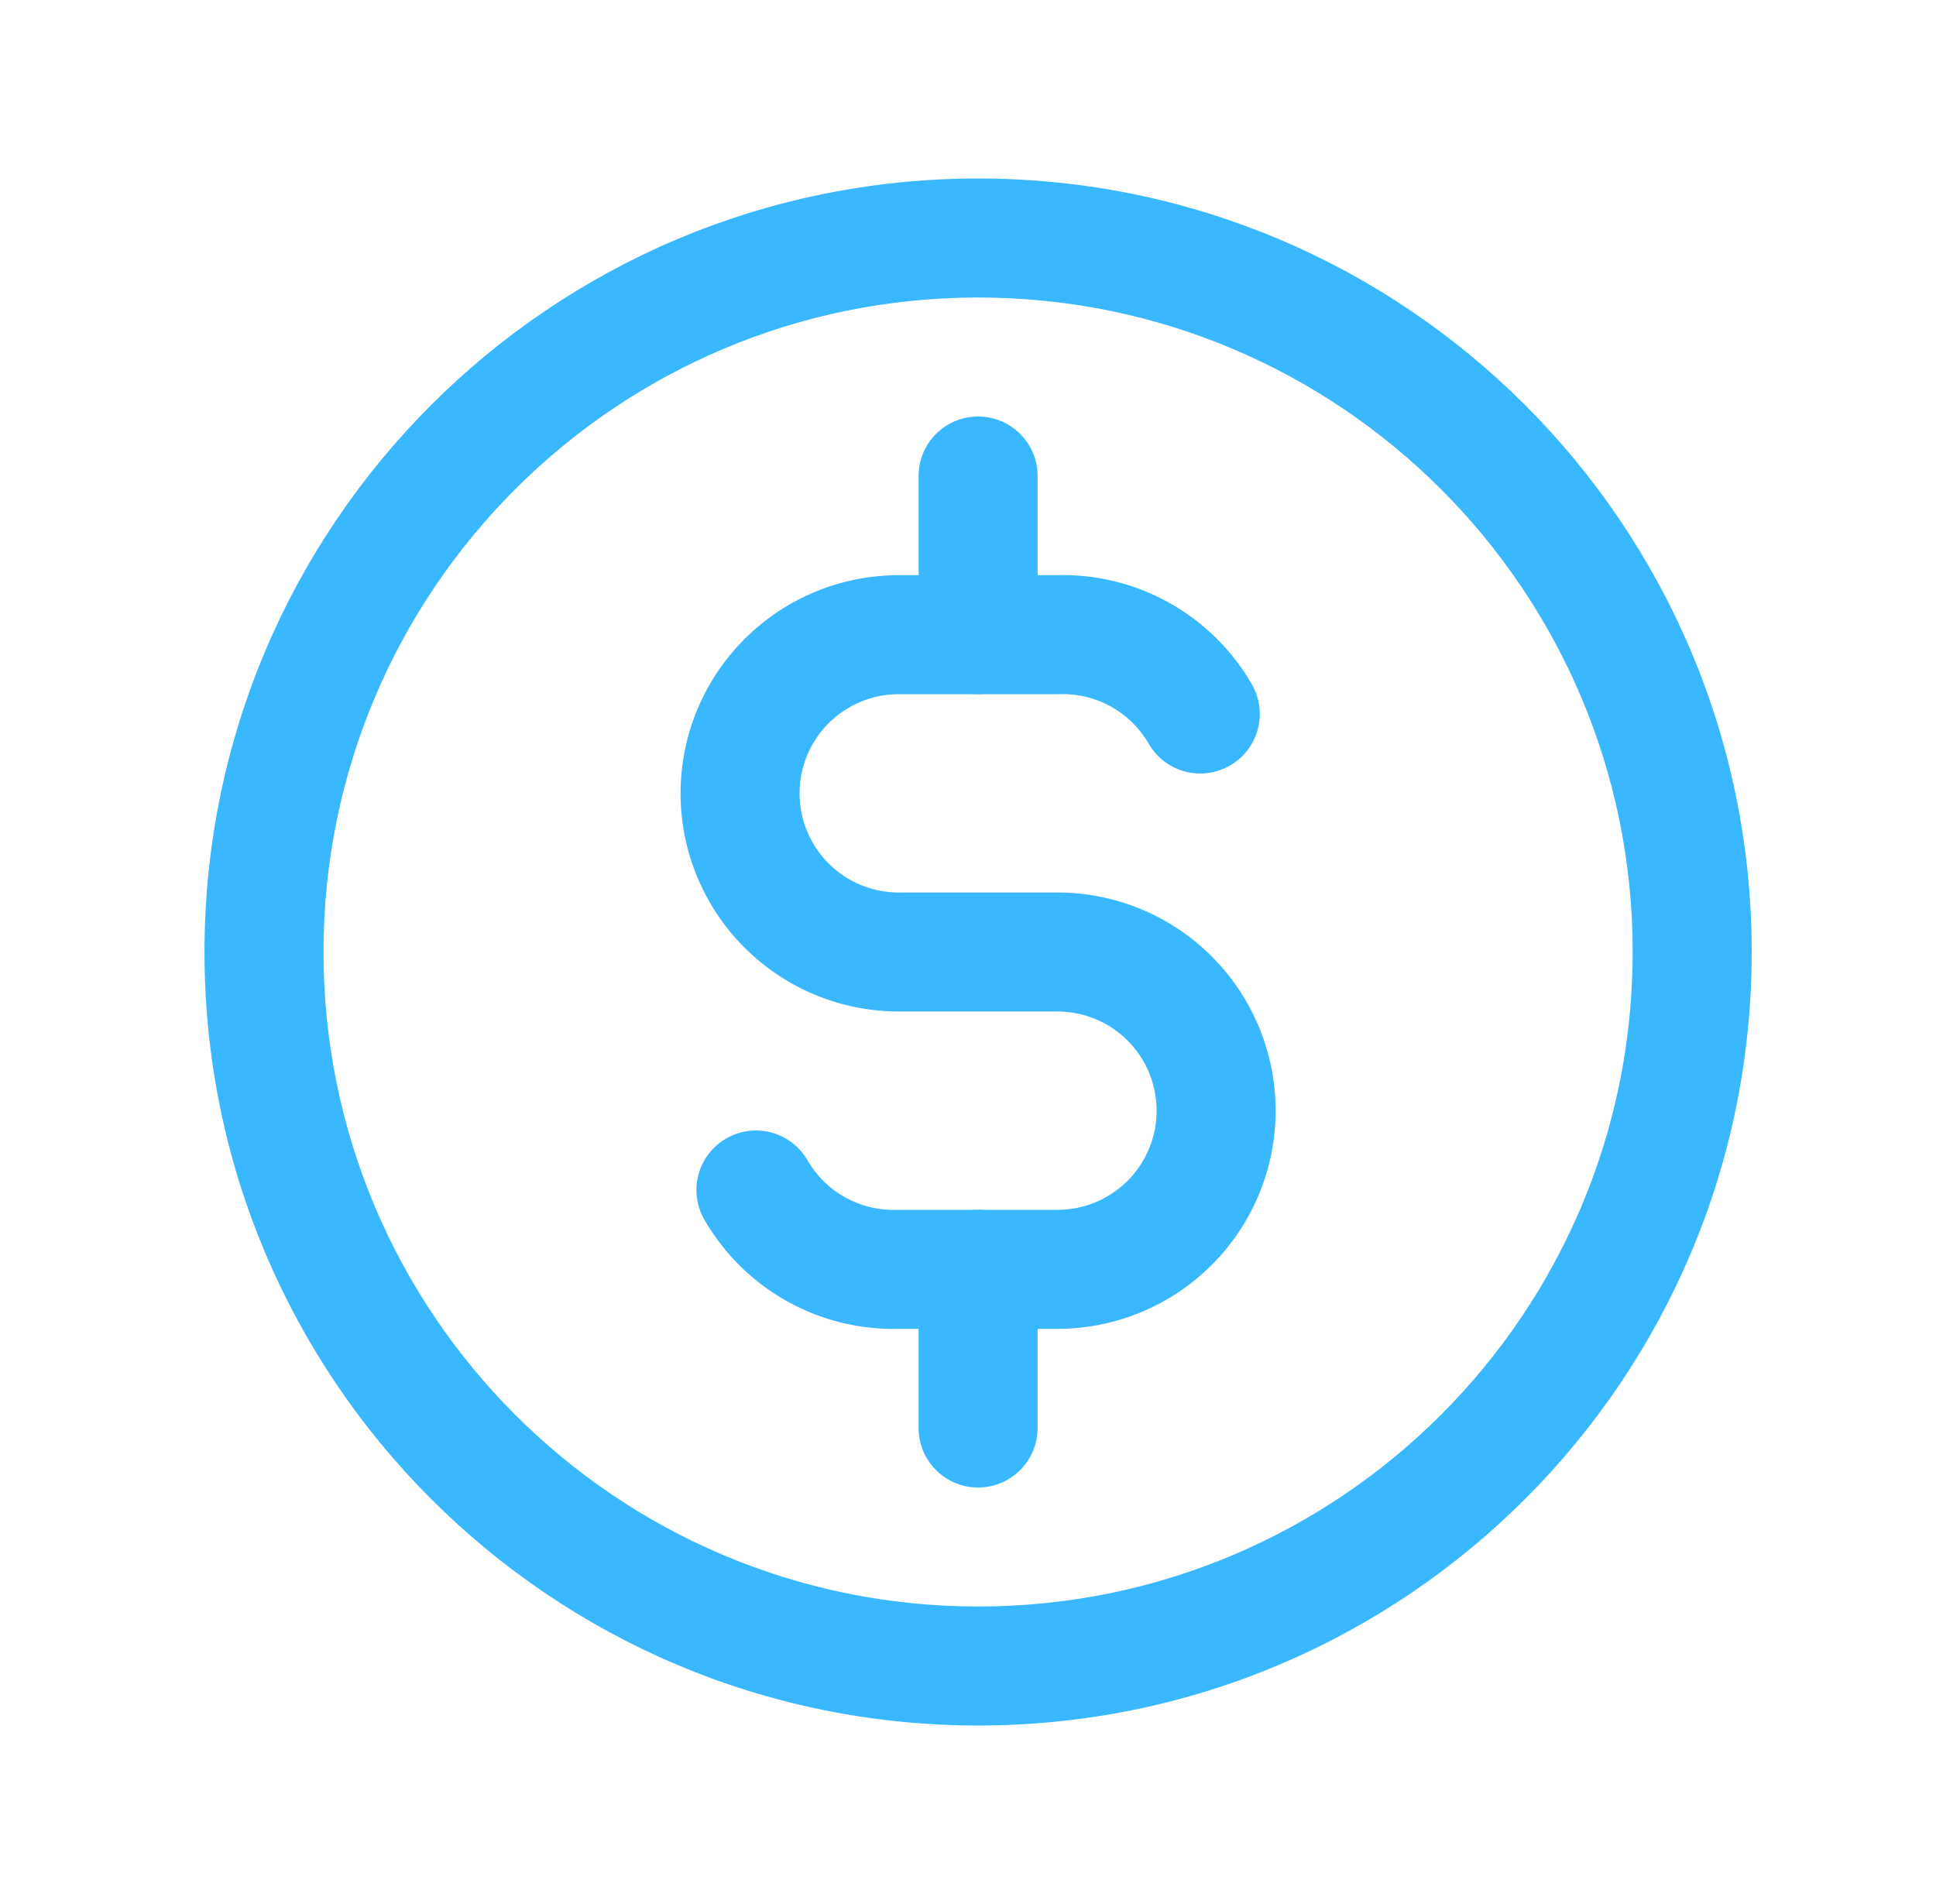
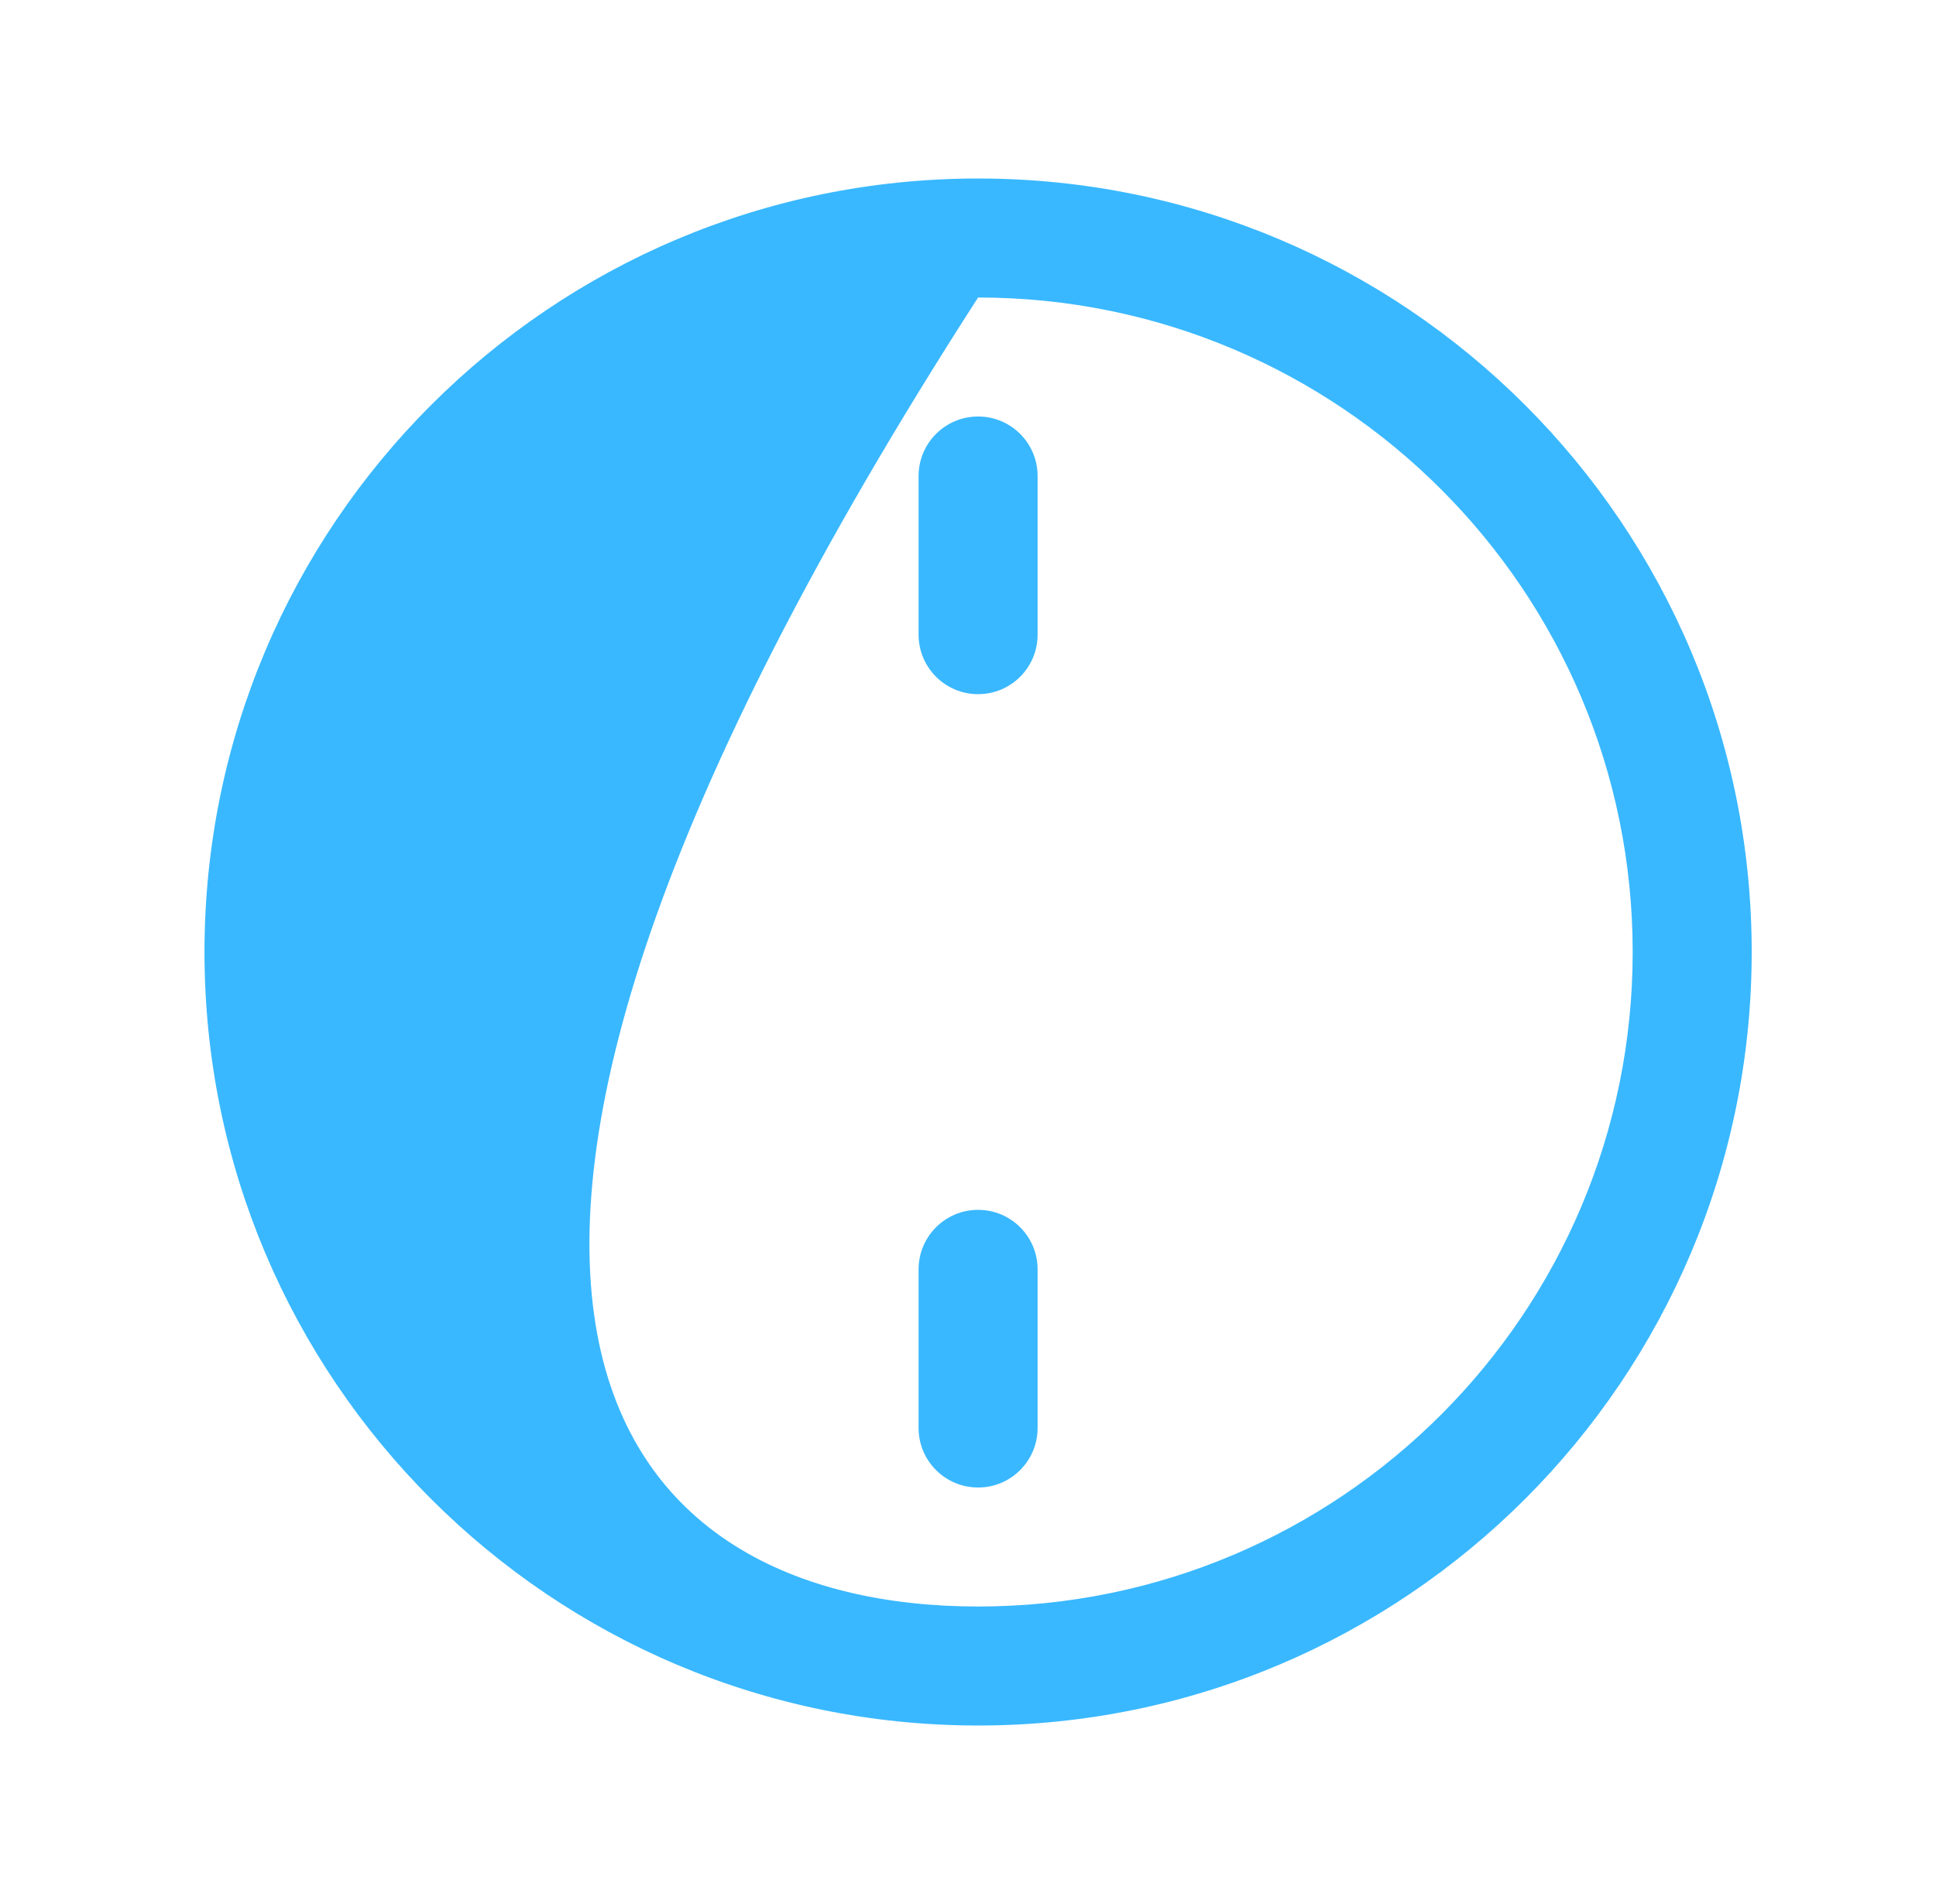
<svg xmlns="http://www.w3.org/2000/svg" width="61" height="60" viewBox="0 0 61 60" fill="none">
  <g clip-path="url(#clip0_616_133)">
-     <path fill-rule="evenodd" clip-rule="evenodd" d="M30.818 9.375C19.427 9.375 10.193 18.609 10.193 30C10.193 41.391 19.427 50.625 30.818 50.625C42.209 50.625 51.443 41.391 51.443 30C51.443 18.609 42.209 9.375 30.818 9.375ZM6.443 30C6.443 16.538 17.356 5.625 30.818 5.625C44.28 5.625 55.193 16.538 55.193 30C55.193 43.462 44.28 54.375 30.818 54.375C17.356 54.375 6.443 43.462 6.443 30Z" fill="#39B8FF" />
-     <path fill-rule="evenodd" clip-rule="evenodd" d="M33.289 18.125C34.524 18.09 35.745 18.387 36.825 18.987C37.915 19.593 38.82 20.483 39.443 21.564C39.96 22.461 39.652 23.607 38.755 24.124C37.858 24.642 36.711 24.334 36.194 23.436C35.911 22.945 35.499 22.541 35.004 22.265C34.509 21.99 33.948 21.855 33.381 21.874C33.36 21.875 33.339 21.875 33.318 21.875H28.318C27.489 21.875 26.695 22.204 26.108 22.79C25.522 23.376 25.193 24.171 25.193 25C25.193 25.829 25.522 26.624 26.108 27.21C26.695 27.796 27.489 28.125 28.318 28.125H33.318C35.142 28.125 36.89 28.849 38.179 30.139C39.469 31.428 40.193 33.177 40.193 35C40.193 36.823 39.469 38.572 38.179 39.861C36.89 41.151 35.142 41.875 33.318 41.875H28.347C27.113 41.91 25.891 41.613 24.811 41.013C23.721 40.407 22.817 39.517 22.194 38.437C21.677 37.539 21.985 36.393 22.882 35.876C23.779 35.358 24.925 35.666 25.443 36.564C25.726 37.055 26.137 37.459 26.632 37.735C27.128 38.01 27.689 38.145 28.255 38.126C28.276 38.125 28.297 38.125 28.318 38.125H33.318C34.147 38.125 34.942 37.796 35.528 37.21C36.114 36.624 36.443 35.829 36.443 35C36.443 34.171 36.114 33.376 35.528 32.79C34.942 32.204 34.147 31.875 33.318 31.875H28.318C26.495 31.875 24.746 31.151 23.457 29.861C22.168 28.572 21.443 26.823 21.443 25C21.443 23.177 22.168 21.428 23.457 20.139C24.746 18.849 26.495 18.125 28.318 18.125H33.289Z" fill="#39B8FF" />
+     <path fill-rule="evenodd" clip-rule="evenodd" d="M30.818 9.375C10.193 41.391 19.427 50.625 30.818 50.625C42.209 50.625 51.443 41.391 51.443 30C51.443 18.609 42.209 9.375 30.818 9.375ZM6.443 30C6.443 16.538 17.356 5.625 30.818 5.625C44.28 5.625 55.193 16.538 55.193 30C55.193 43.462 44.28 54.375 30.818 54.375C17.356 54.375 6.443 43.462 6.443 30Z" fill="#39B8FF" />
    <path fill-rule="evenodd" clip-rule="evenodd" d="M30.818 13.125C31.854 13.125 32.693 13.964 32.693 15V20C32.693 21.035 31.854 21.875 30.818 21.875C29.783 21.875 28.943 21.035 28.943 20V15C28.943 13.964 29.783 13.125 30.818 13.125ZM30.818 38.125C31.854 38.125 32.693 38.965 32.693 40V45C32.693 46.035 31.854 46.875 30.818 46.875C29.783 46.875 28.943 46.035 28.943 45V40C28.943 38.965 29.783 38.125 30.818 38.125Z" fill="#39B8FF" />
  </g>
  <defs>
    <clipPath id="clip0_616_133">
      <rect width="60" height="60" fill="white" transform="translate(0.818)" />
    </clipPath>
  </defs>
</svg>